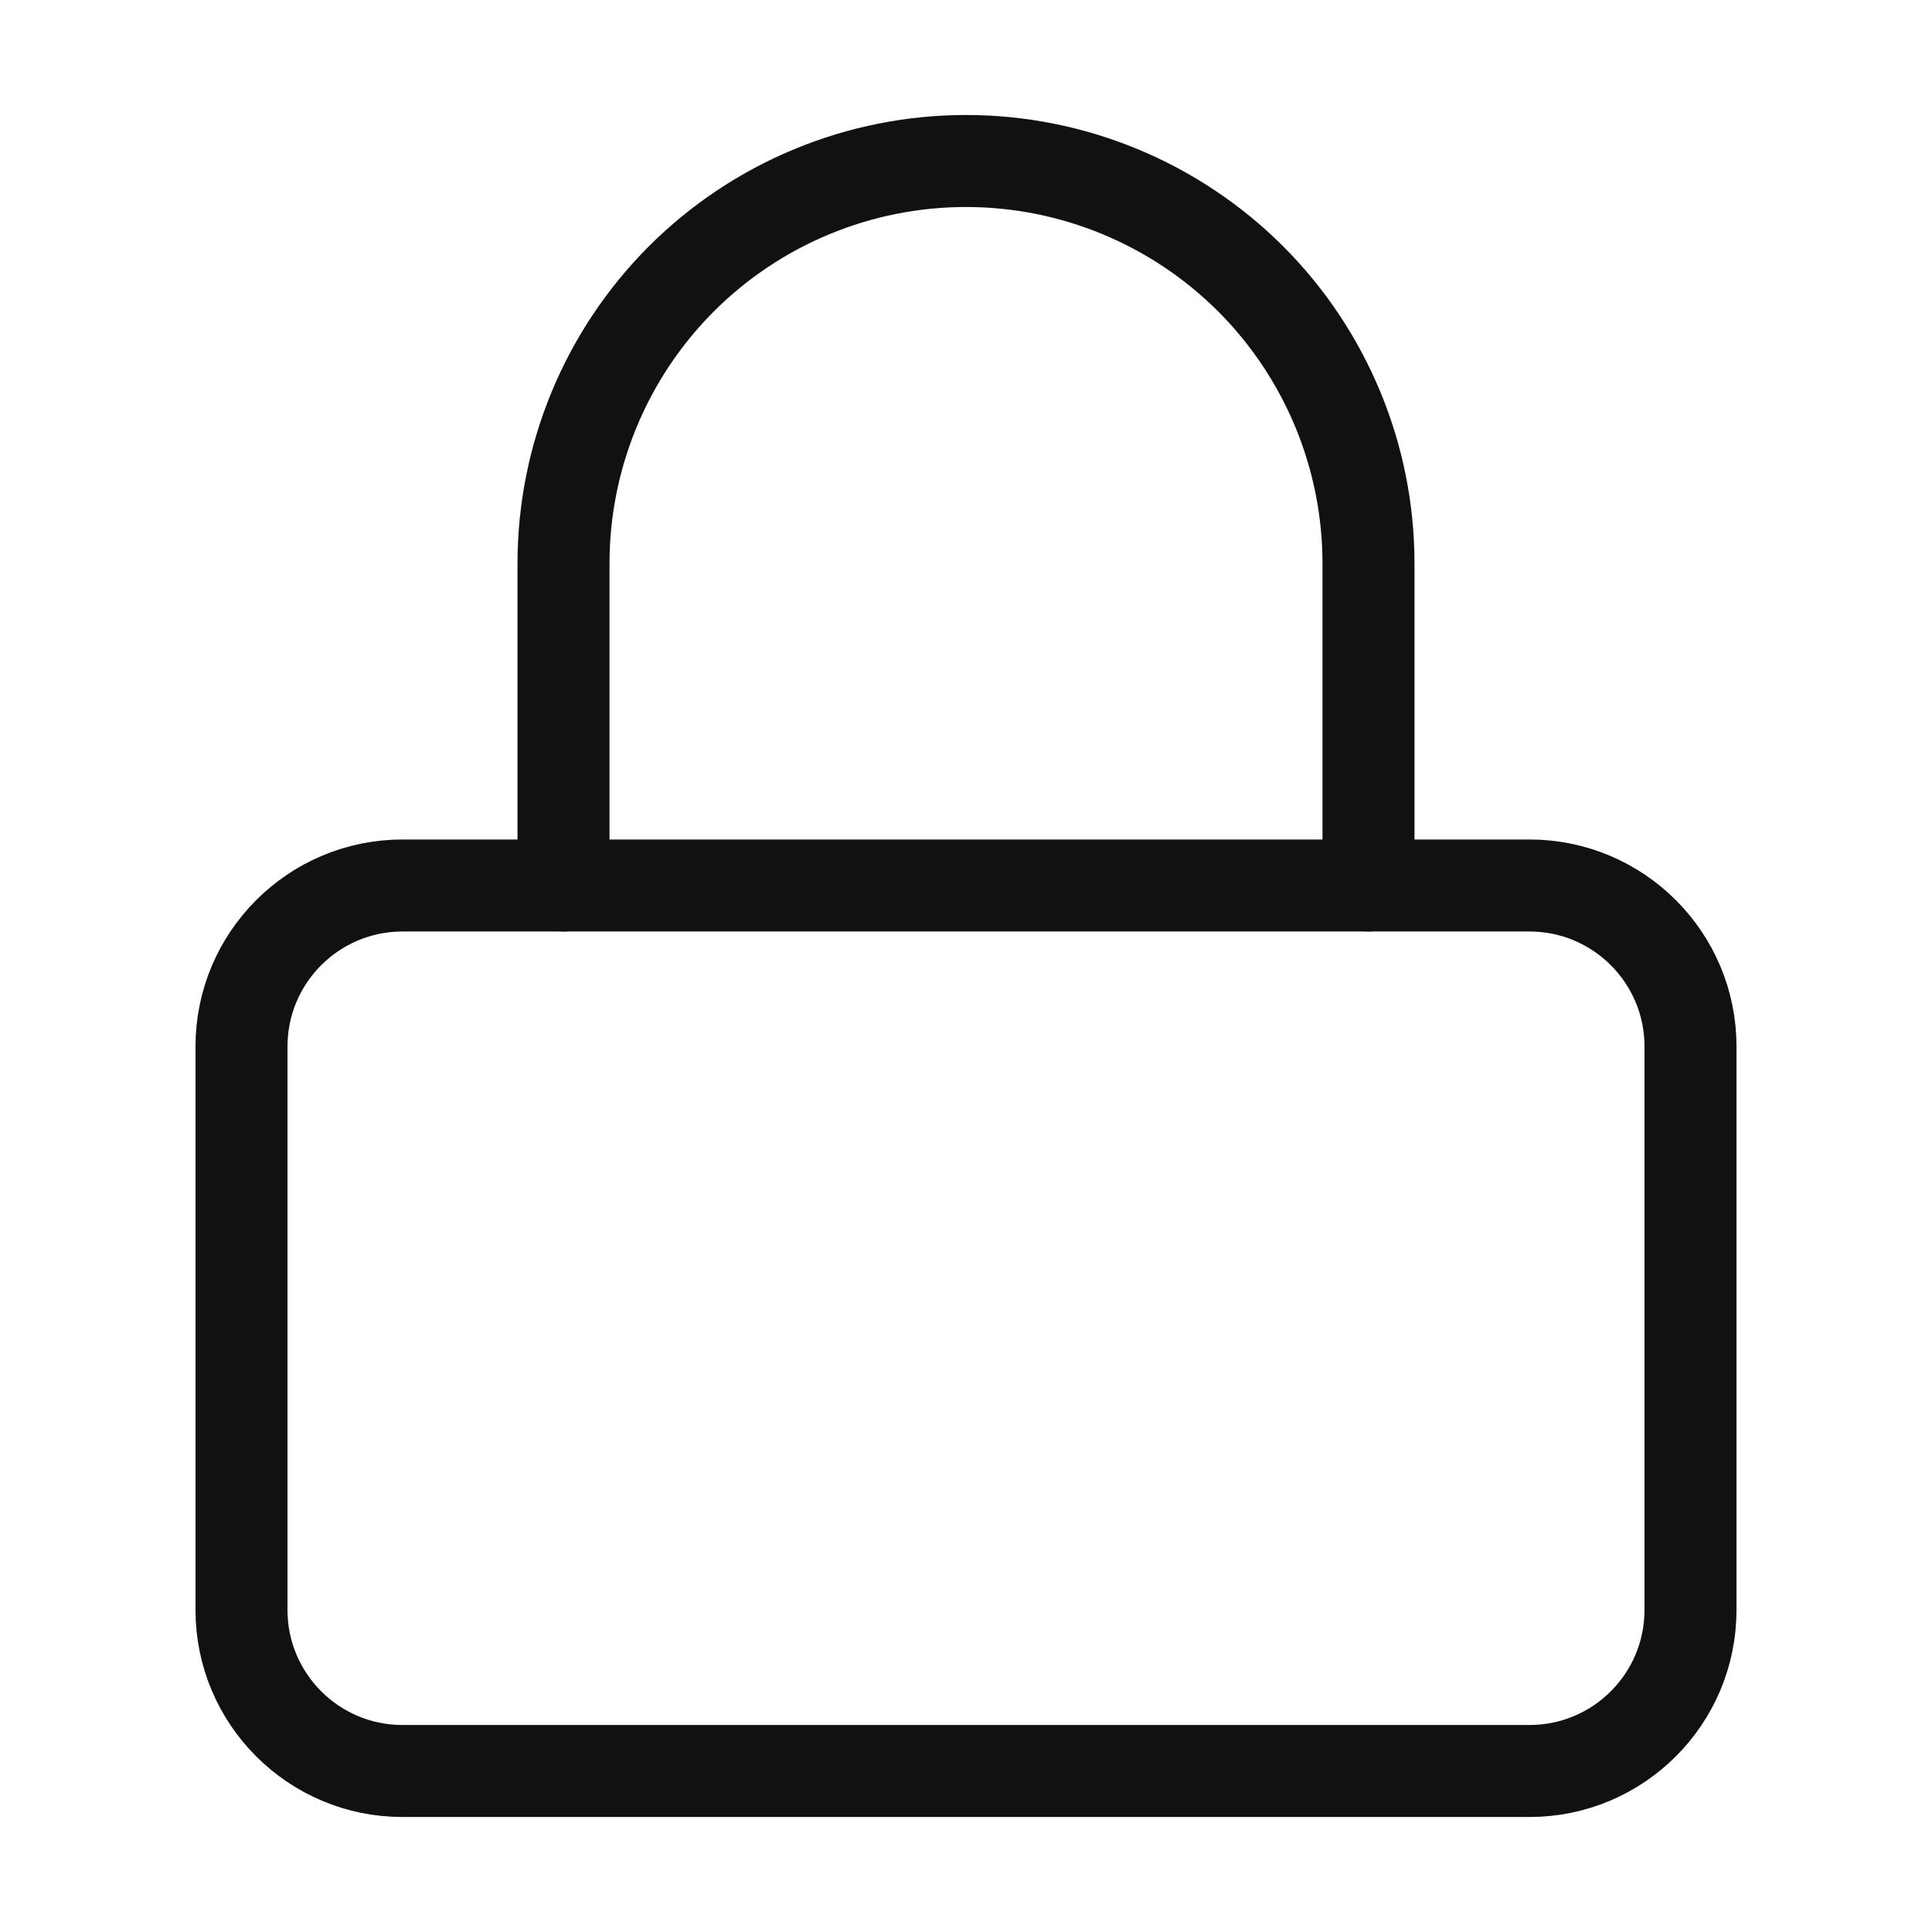
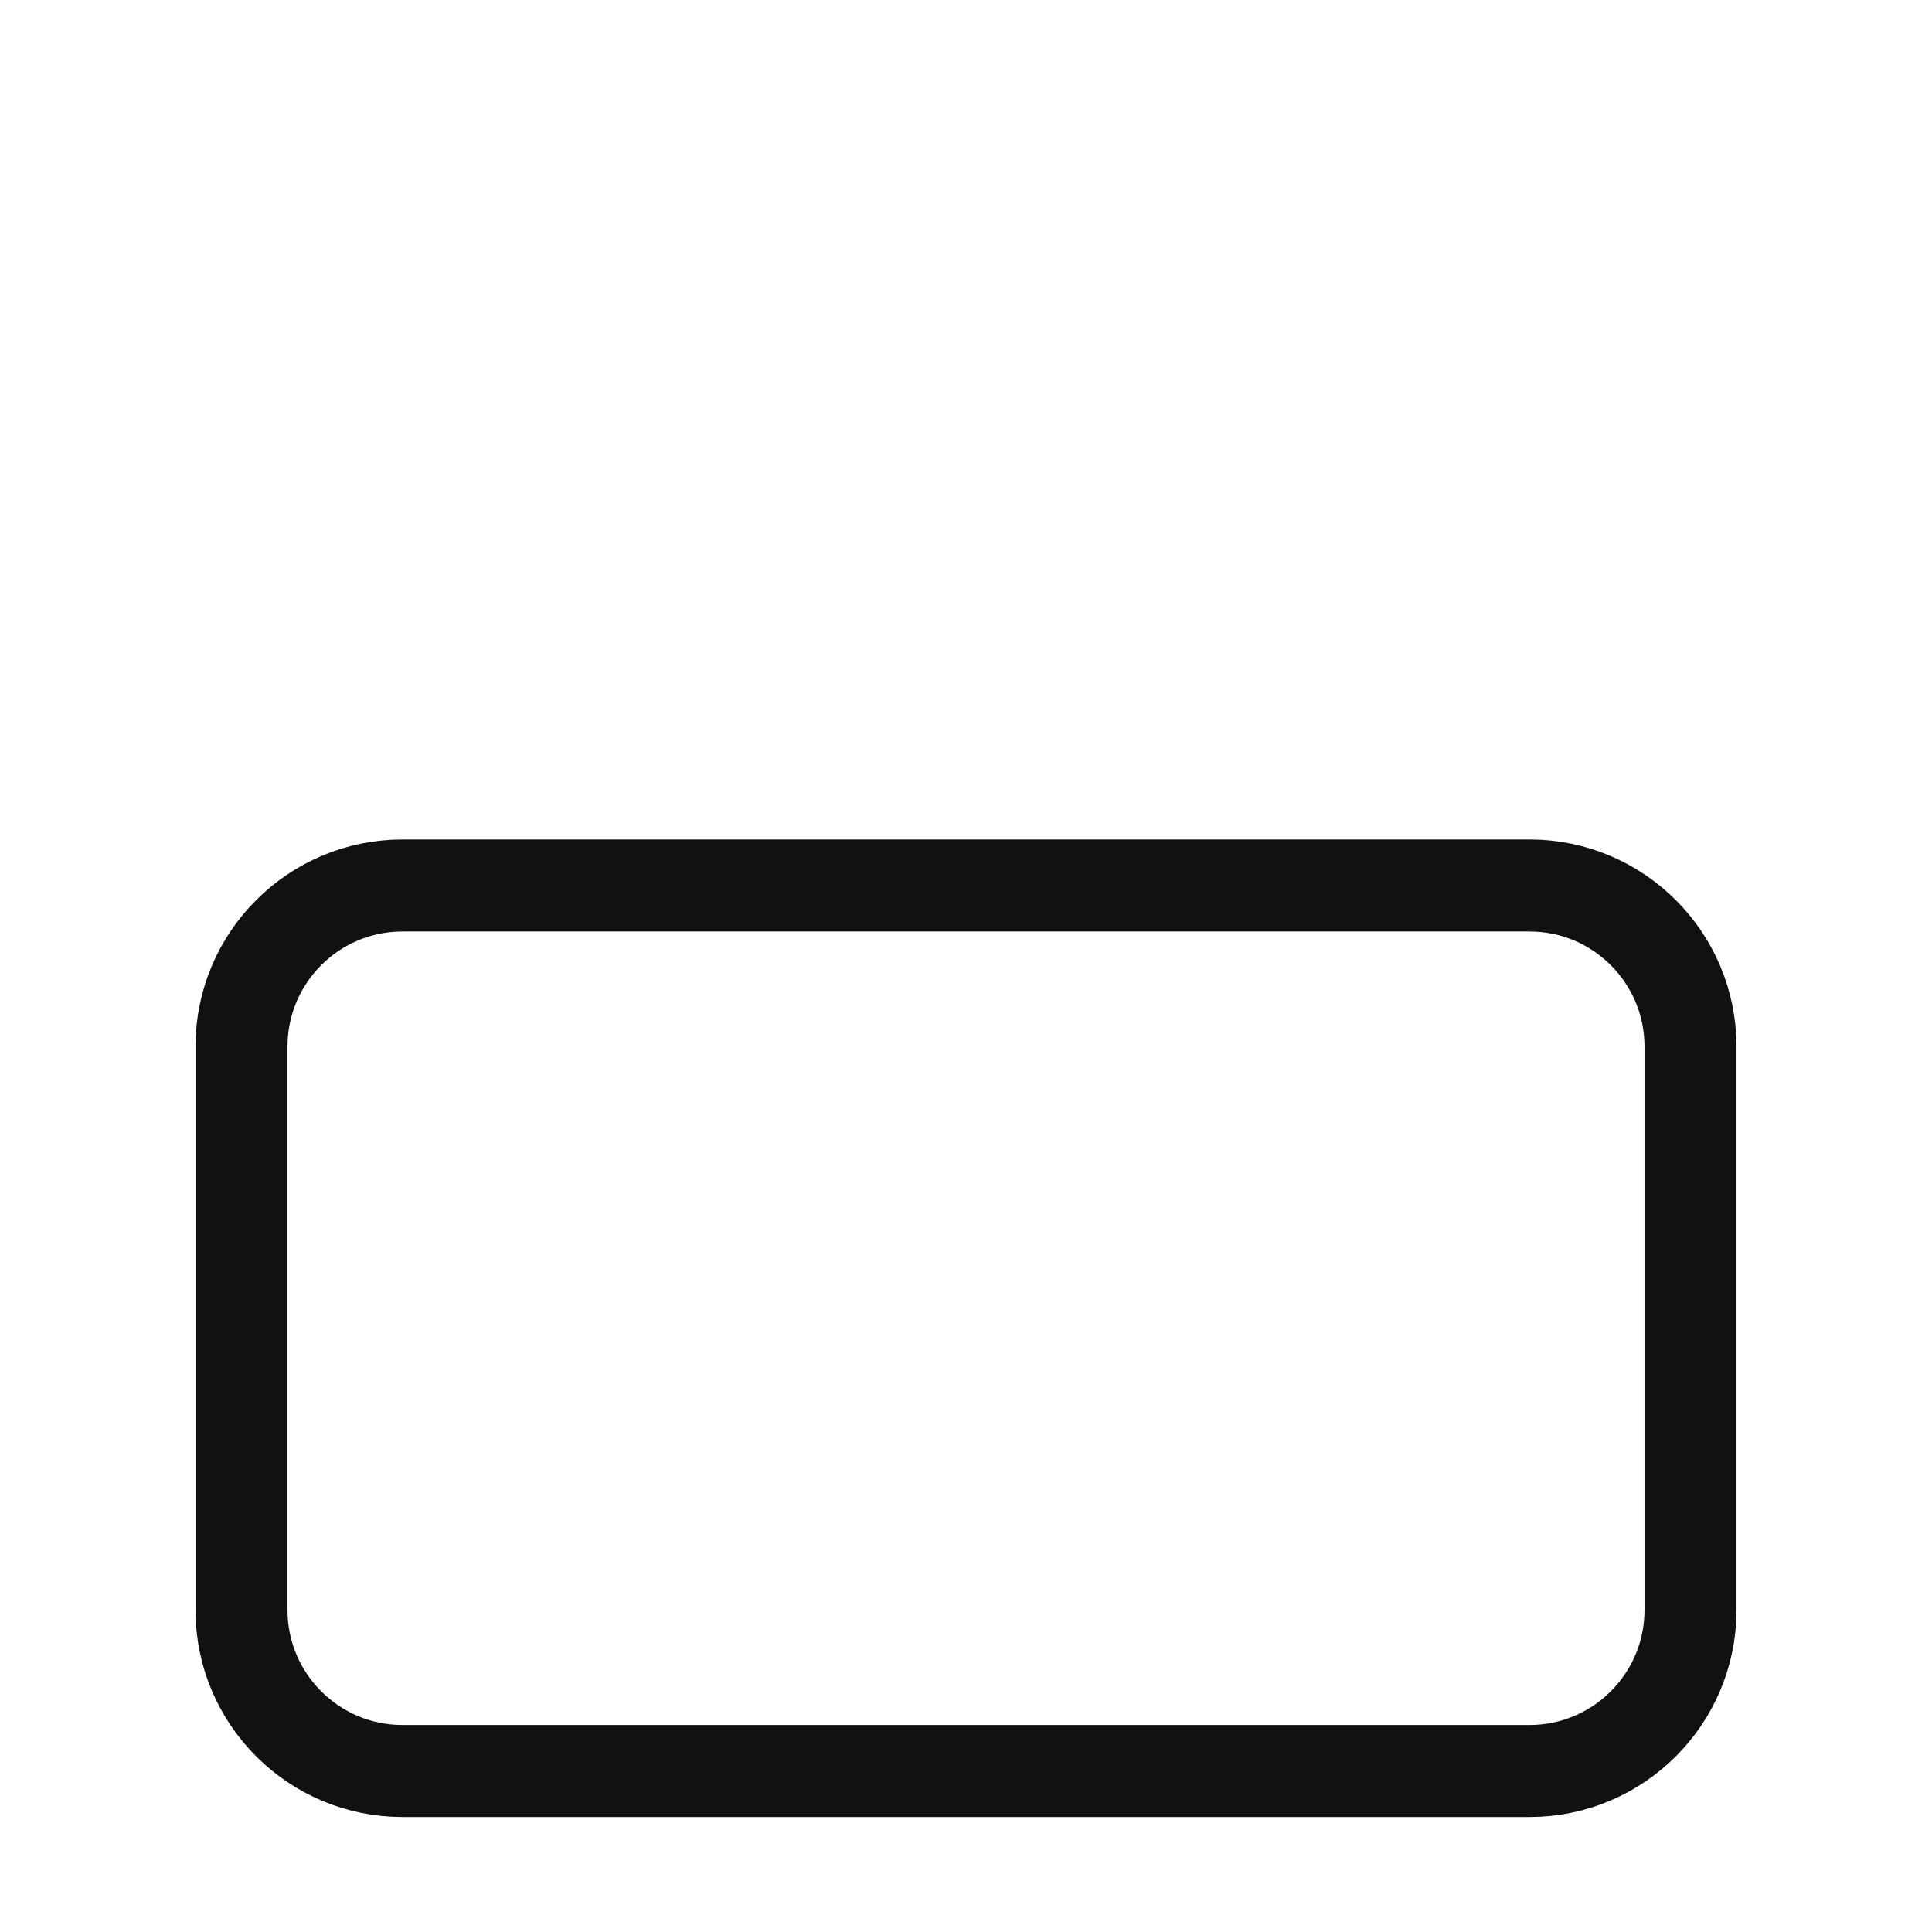
<svg xmlns="http://www.w3.org/2000/svg" width="21" height="21" viewBox="0 0 21 21" fill="none">
  <path d="M16.625 9.625H4.375C3.409 9.625 2.625 10.409 2.625 11.375V17.5C2.625 18.466 3.409 19.25 4.375 19.25H16.625C17.591 19.25 18.375 18.466 18.375 17.5V11.375C18.375 10.409 17.591 9.625 16.625 9.625Z" stroke="#111111" stroke-linecap="round" stroke-linejoin="round" />
-   <path d="M6.125 9.625V6.125C6.125 4.965 6.586 3.852 7.406 3.031C8.227 2.211 9.34 1.75 10.5 1.75C11.66 1.75 12.773 2.211 13.594 3.031C14.414 3.852 14.875 4.965 14.875 6.125V9.625" stroke="#111111" stroke-linecap="round" stroke-linejoin="round" />
</svg>